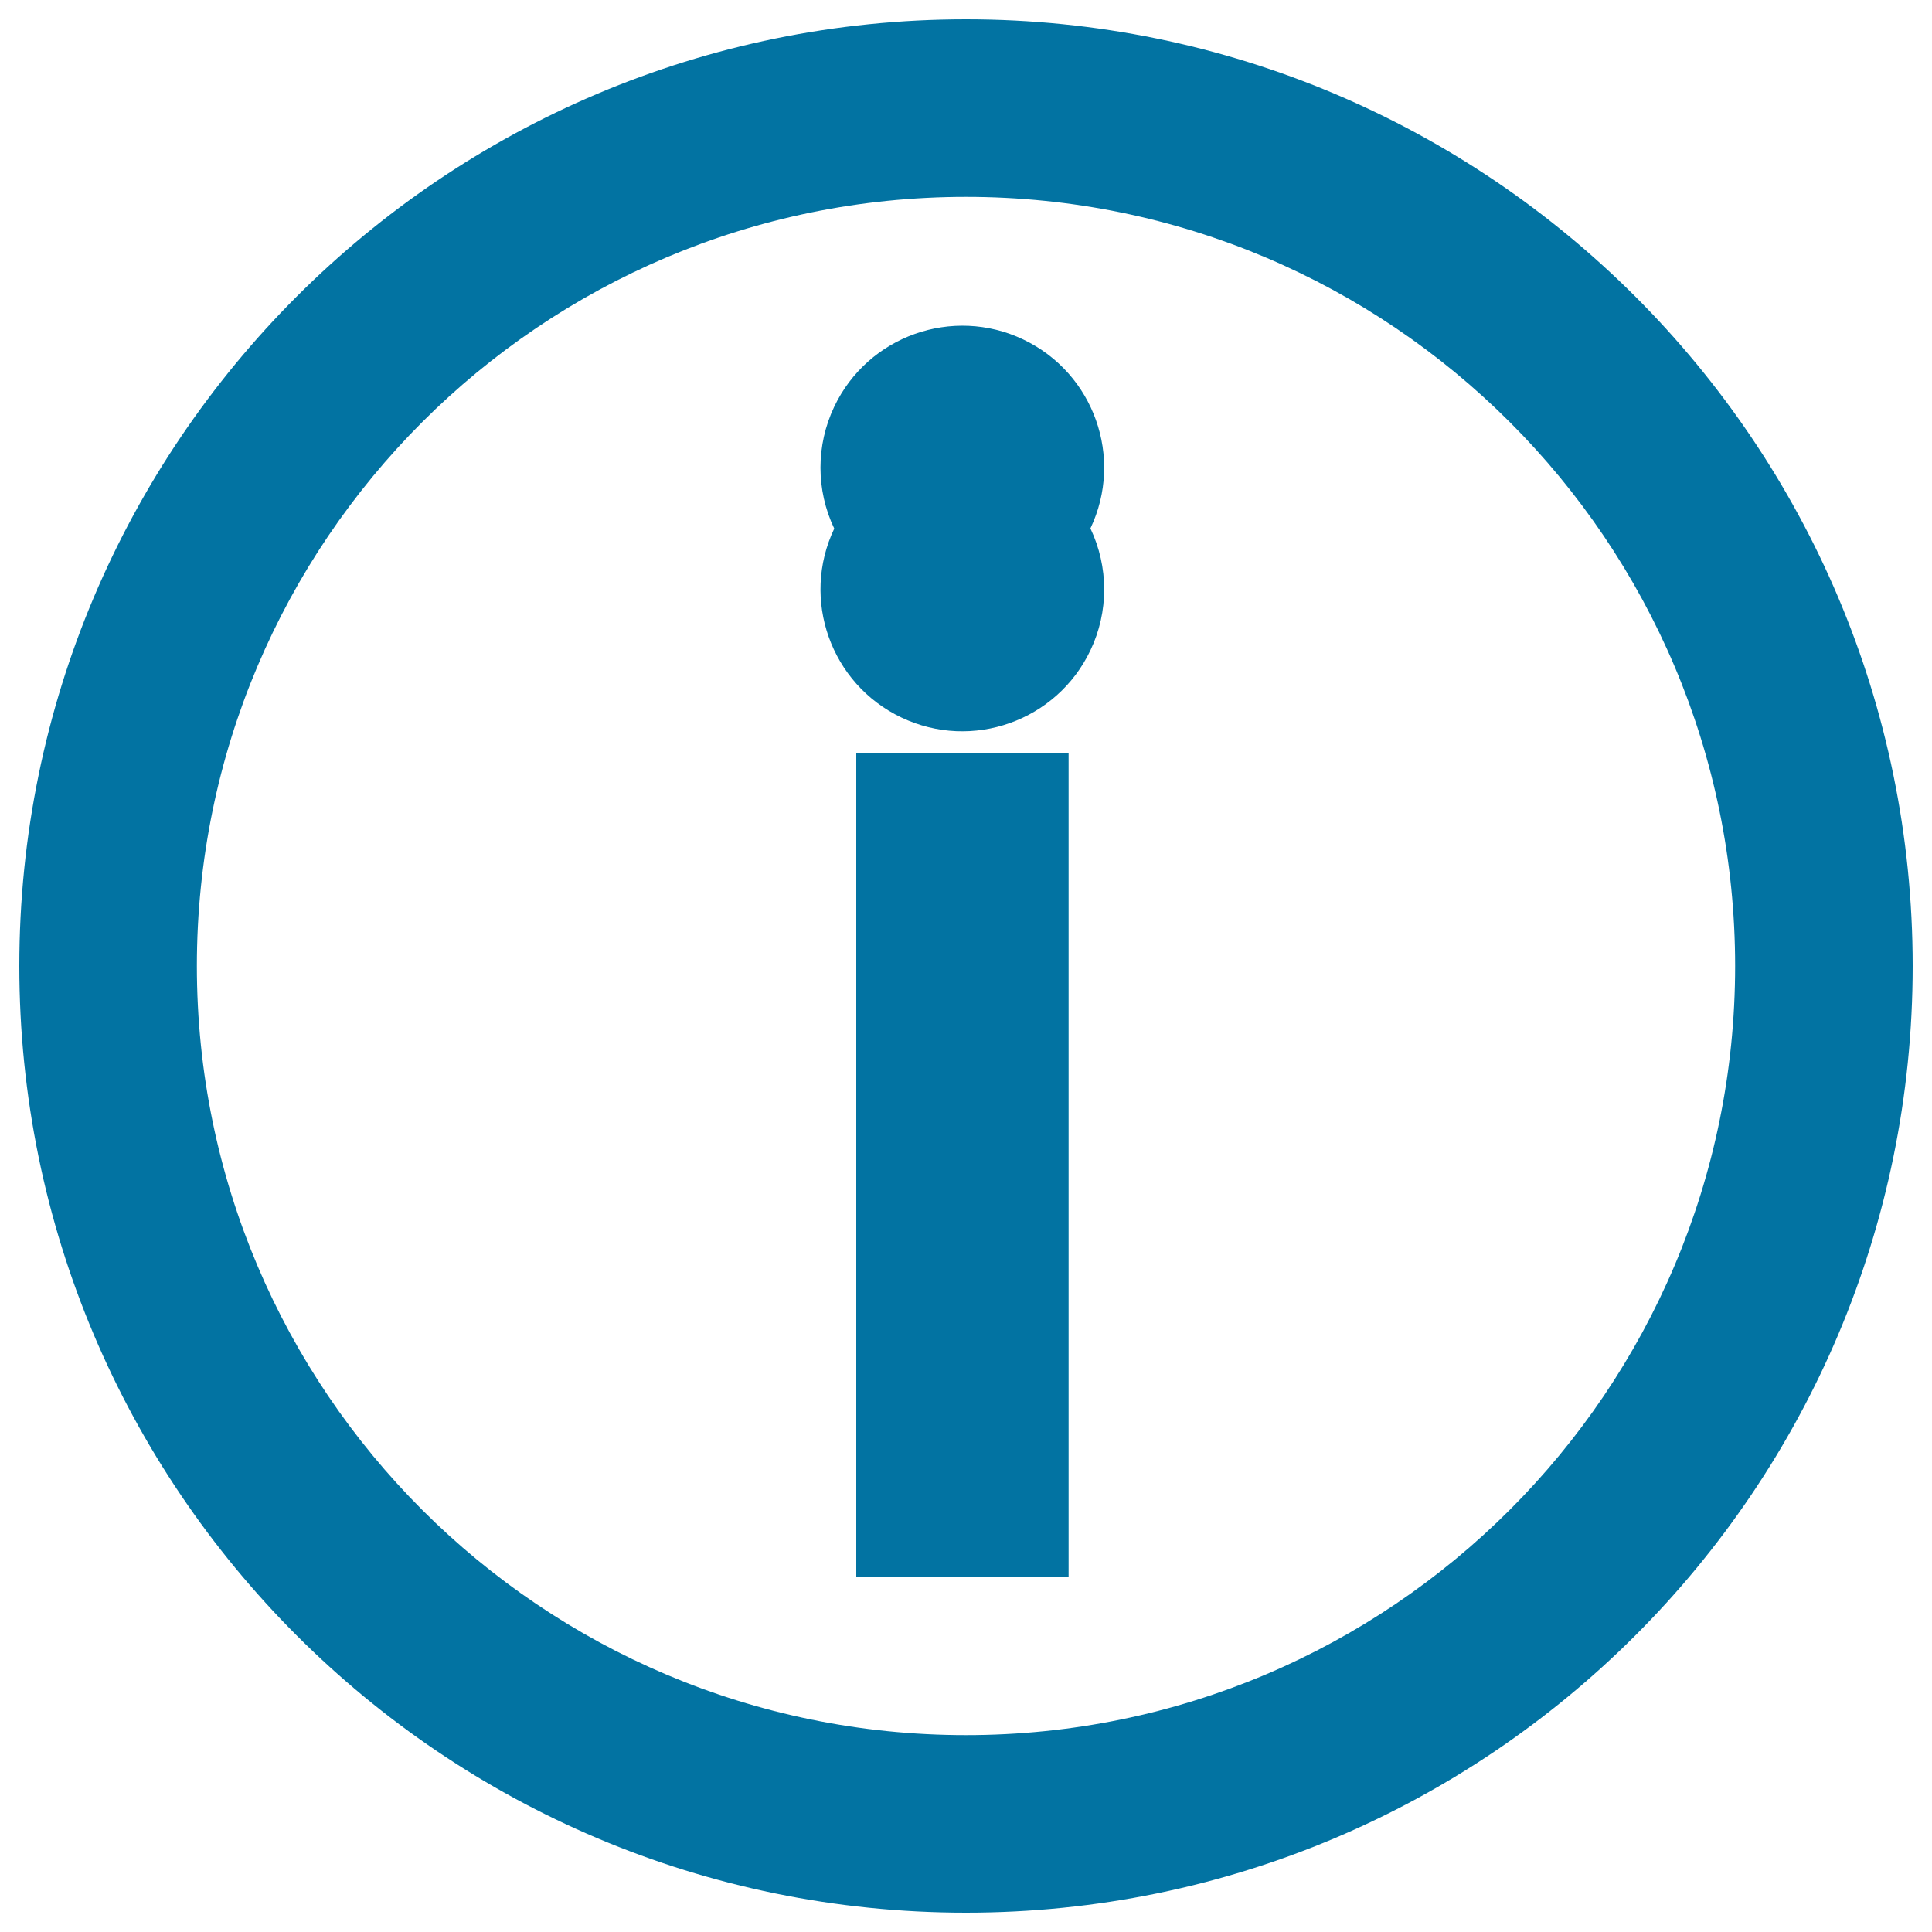
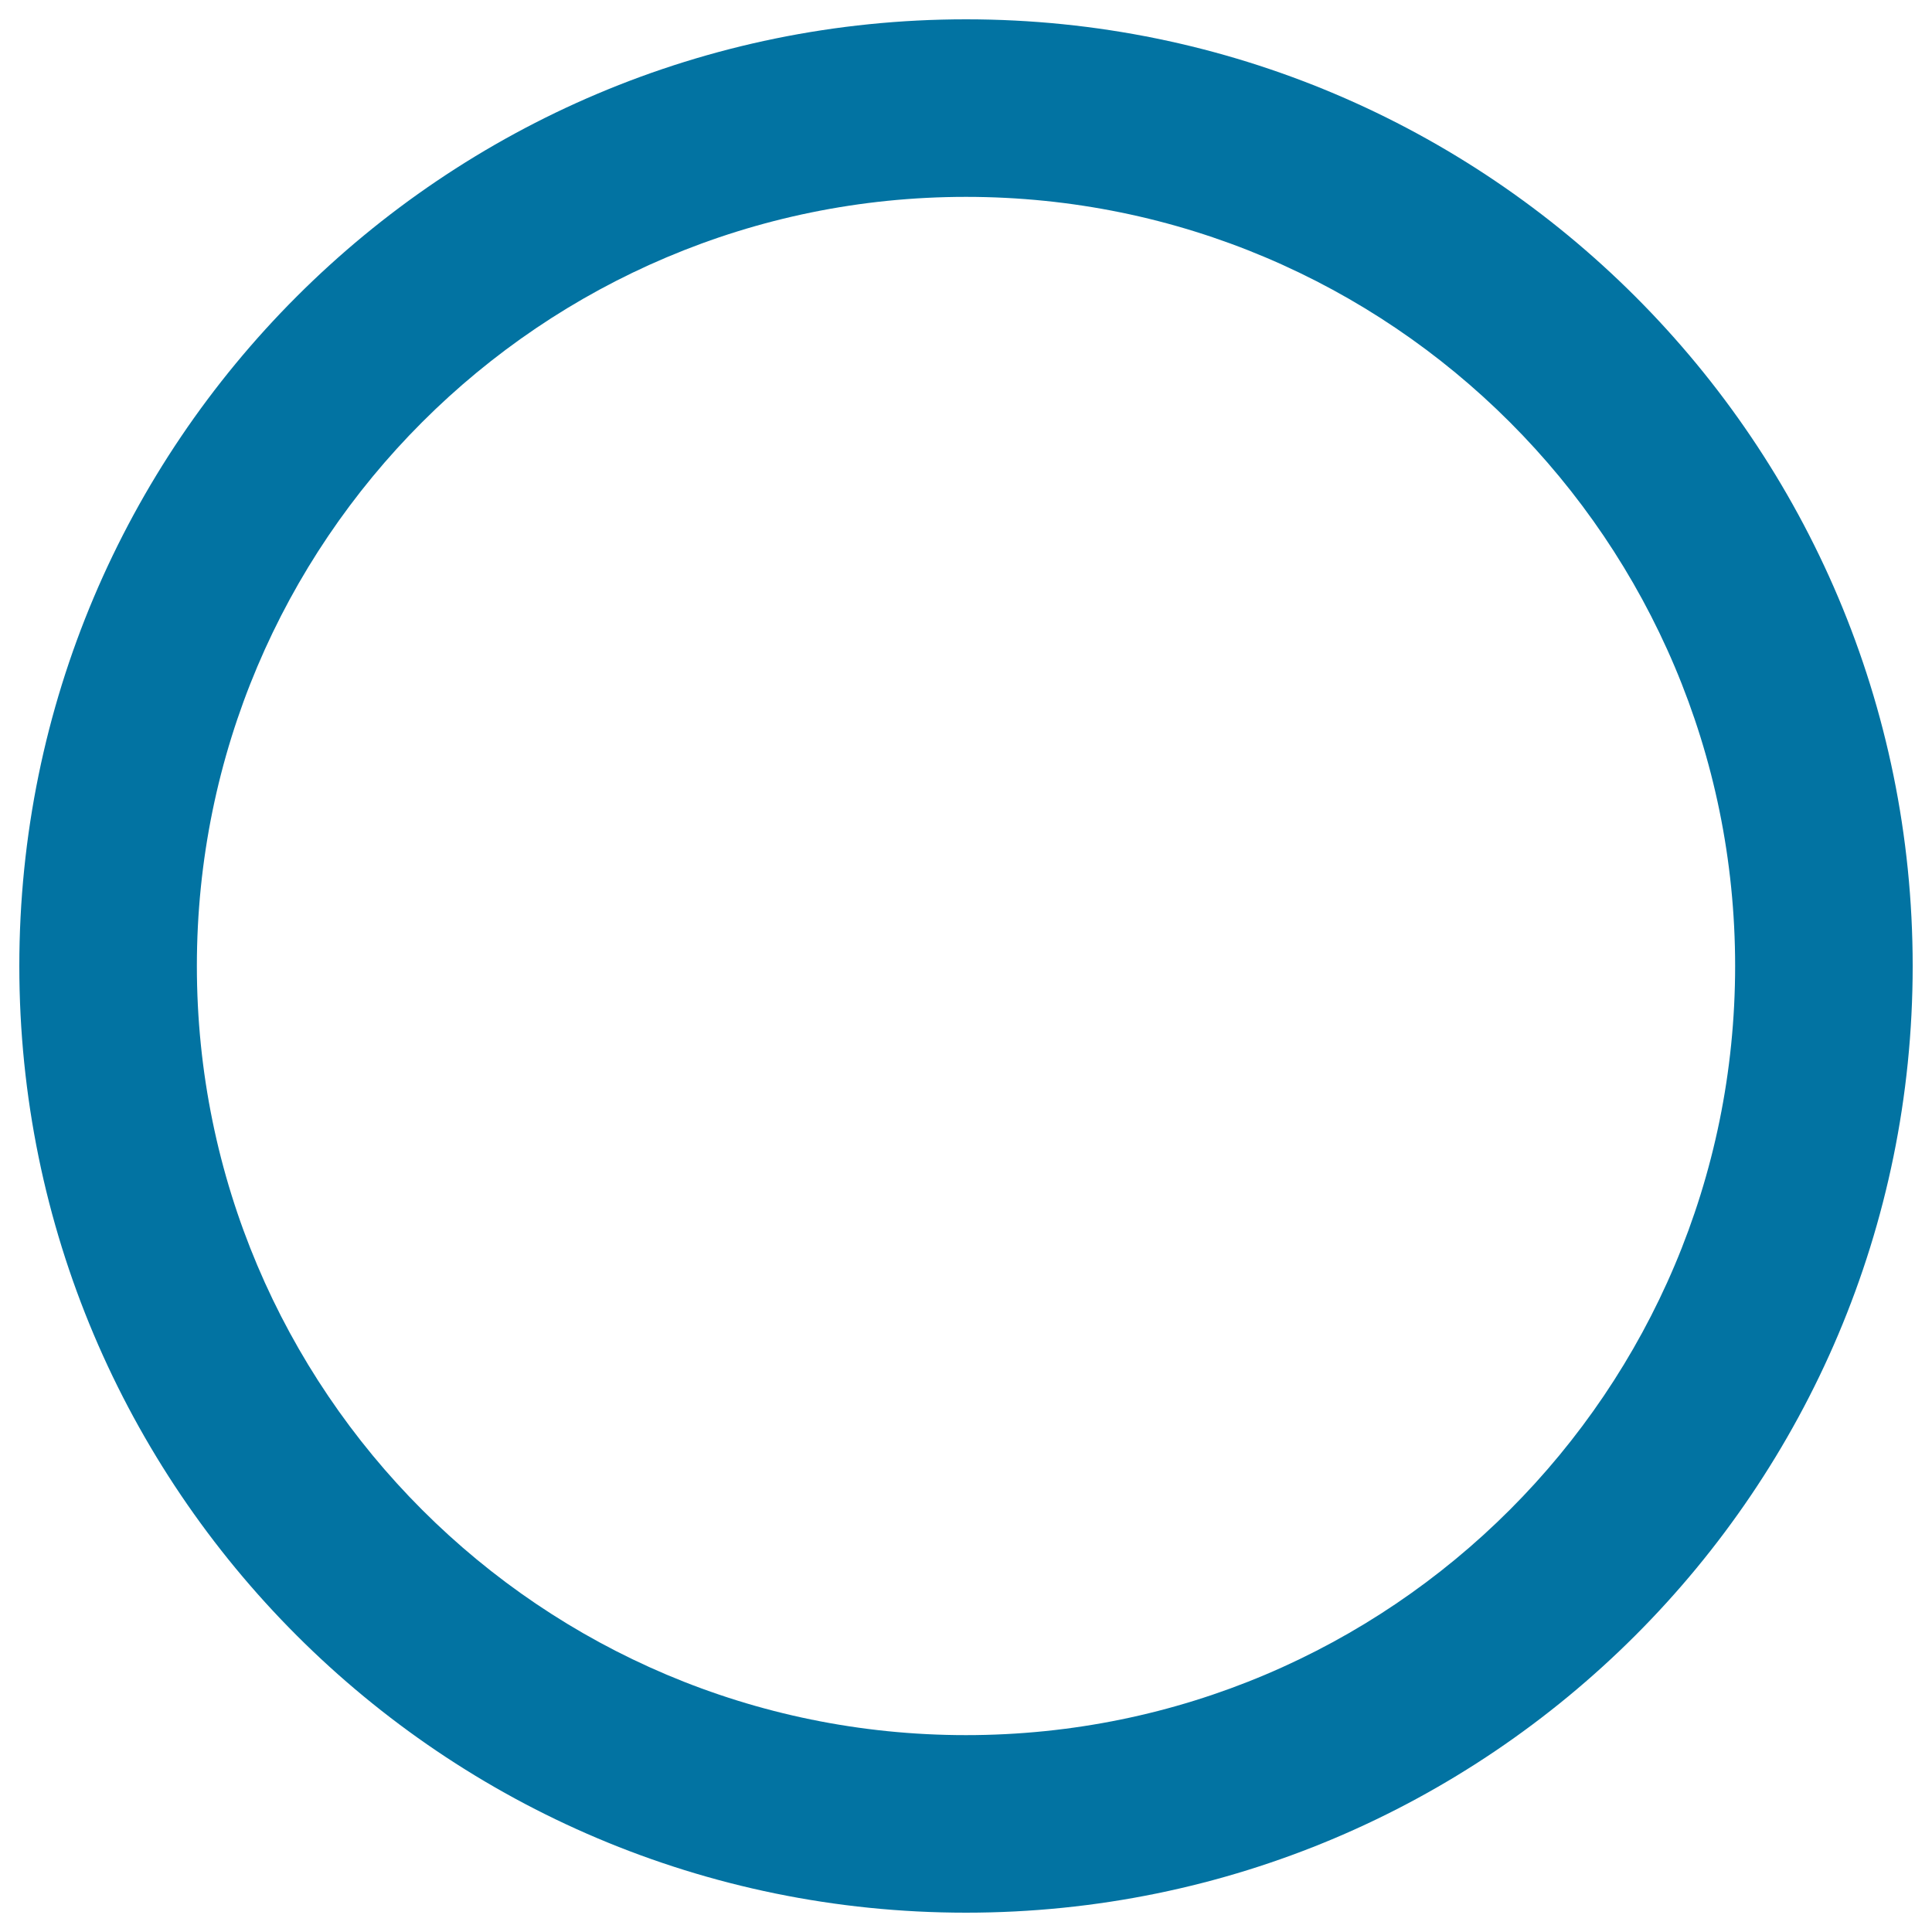
<svg xmlns="http://www.w3.org/2000/svg" viewBox="0 0 1000 1000" style="fill:#0273a2">
  <title>Explanation SVG icon</title>
  <path d="M500,10C229.4,10,10,229.4,10,500s219.4,490,490,490s490-219.4,490-490S770.6,10,500,10z M500,898.1c-219.8,0-398.1-178.2-398.1-398.1c0-219.8,178.2-398.1,398.1-398.1c219.8,0,398.1,178.2,398.1,398.1C898.1,719.8,719.8,898.1,500,898.1z" />
-   <path d="M443.2,389.7h109.9v426.5H443.2V389.7L443.2,389.7z" />
-   <path d="M431.8,273.6c-17.4,36.6-1.8,80.4,34.8,97.8c36.6,17.4,80.4,1.8,97.8-34.8c9.5-19.9,9.5-43.1,0-63.1c17.4-36.6,1.8-80.4-34.8-97.8c-36.6-17.4-80.4-1.8-97.8,34.8C422.3,230.5,422.3,253.6,431.8,273.6L431.8,273.6z" />
</svg>